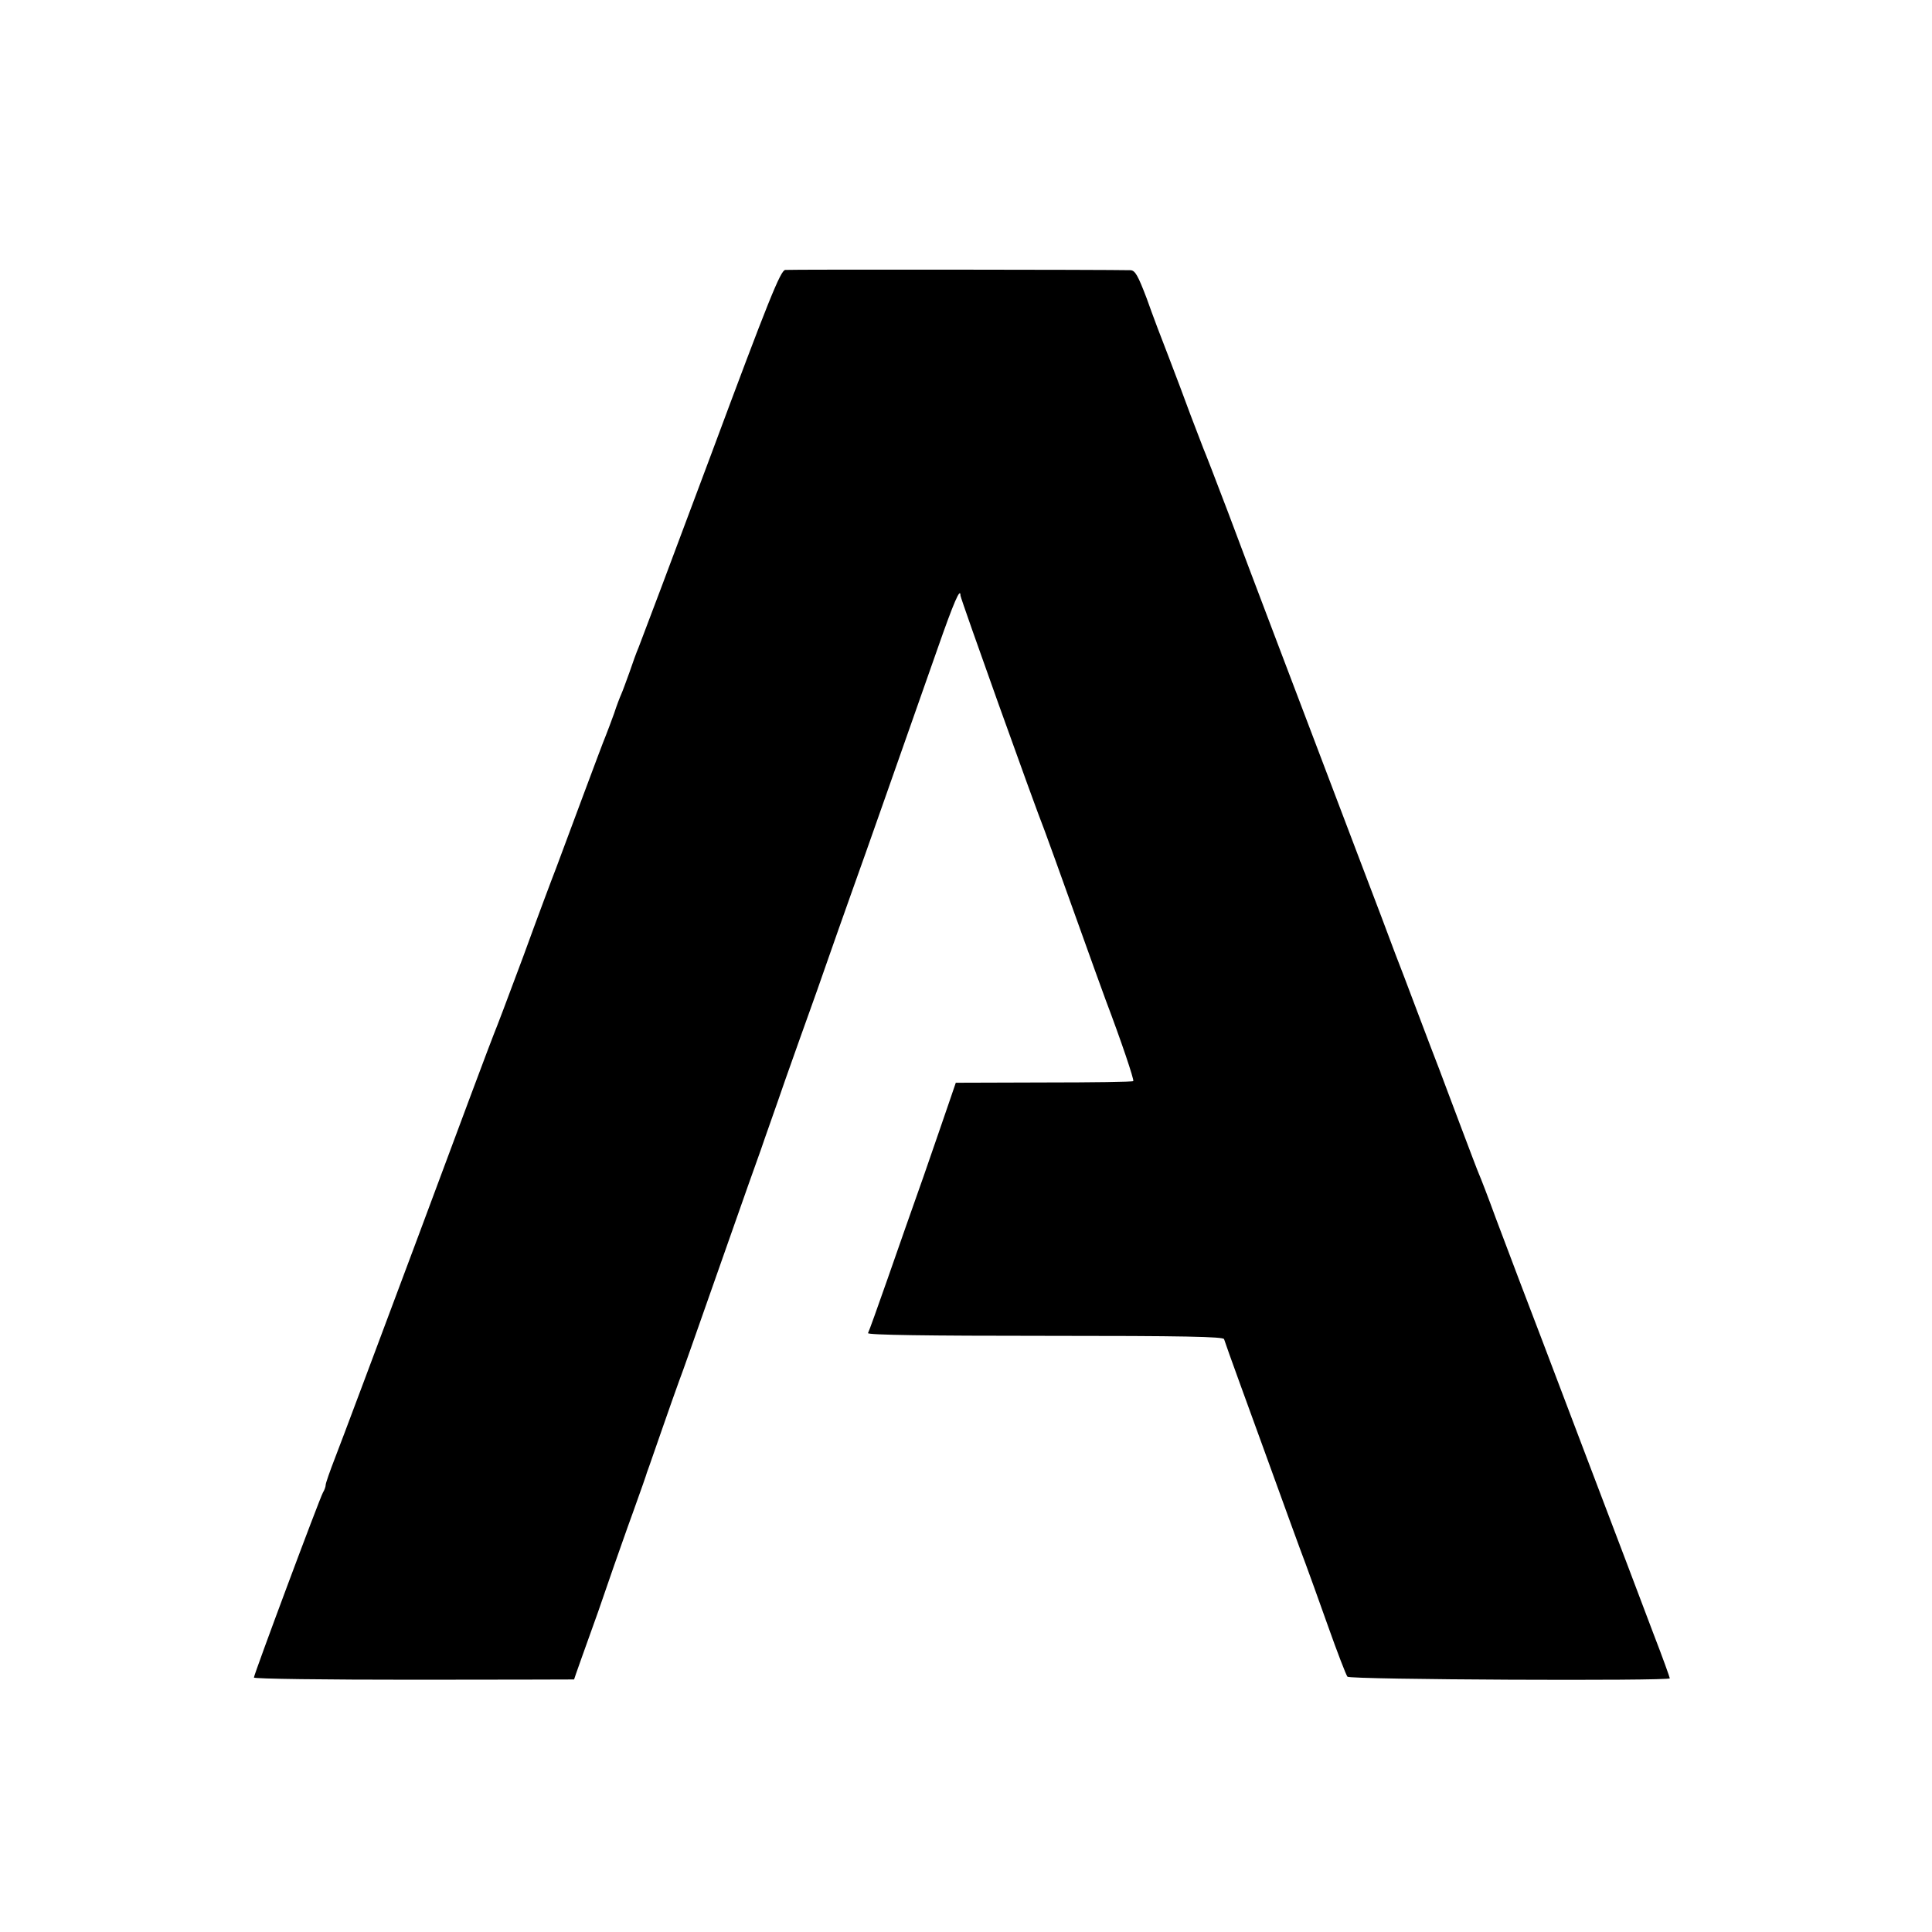
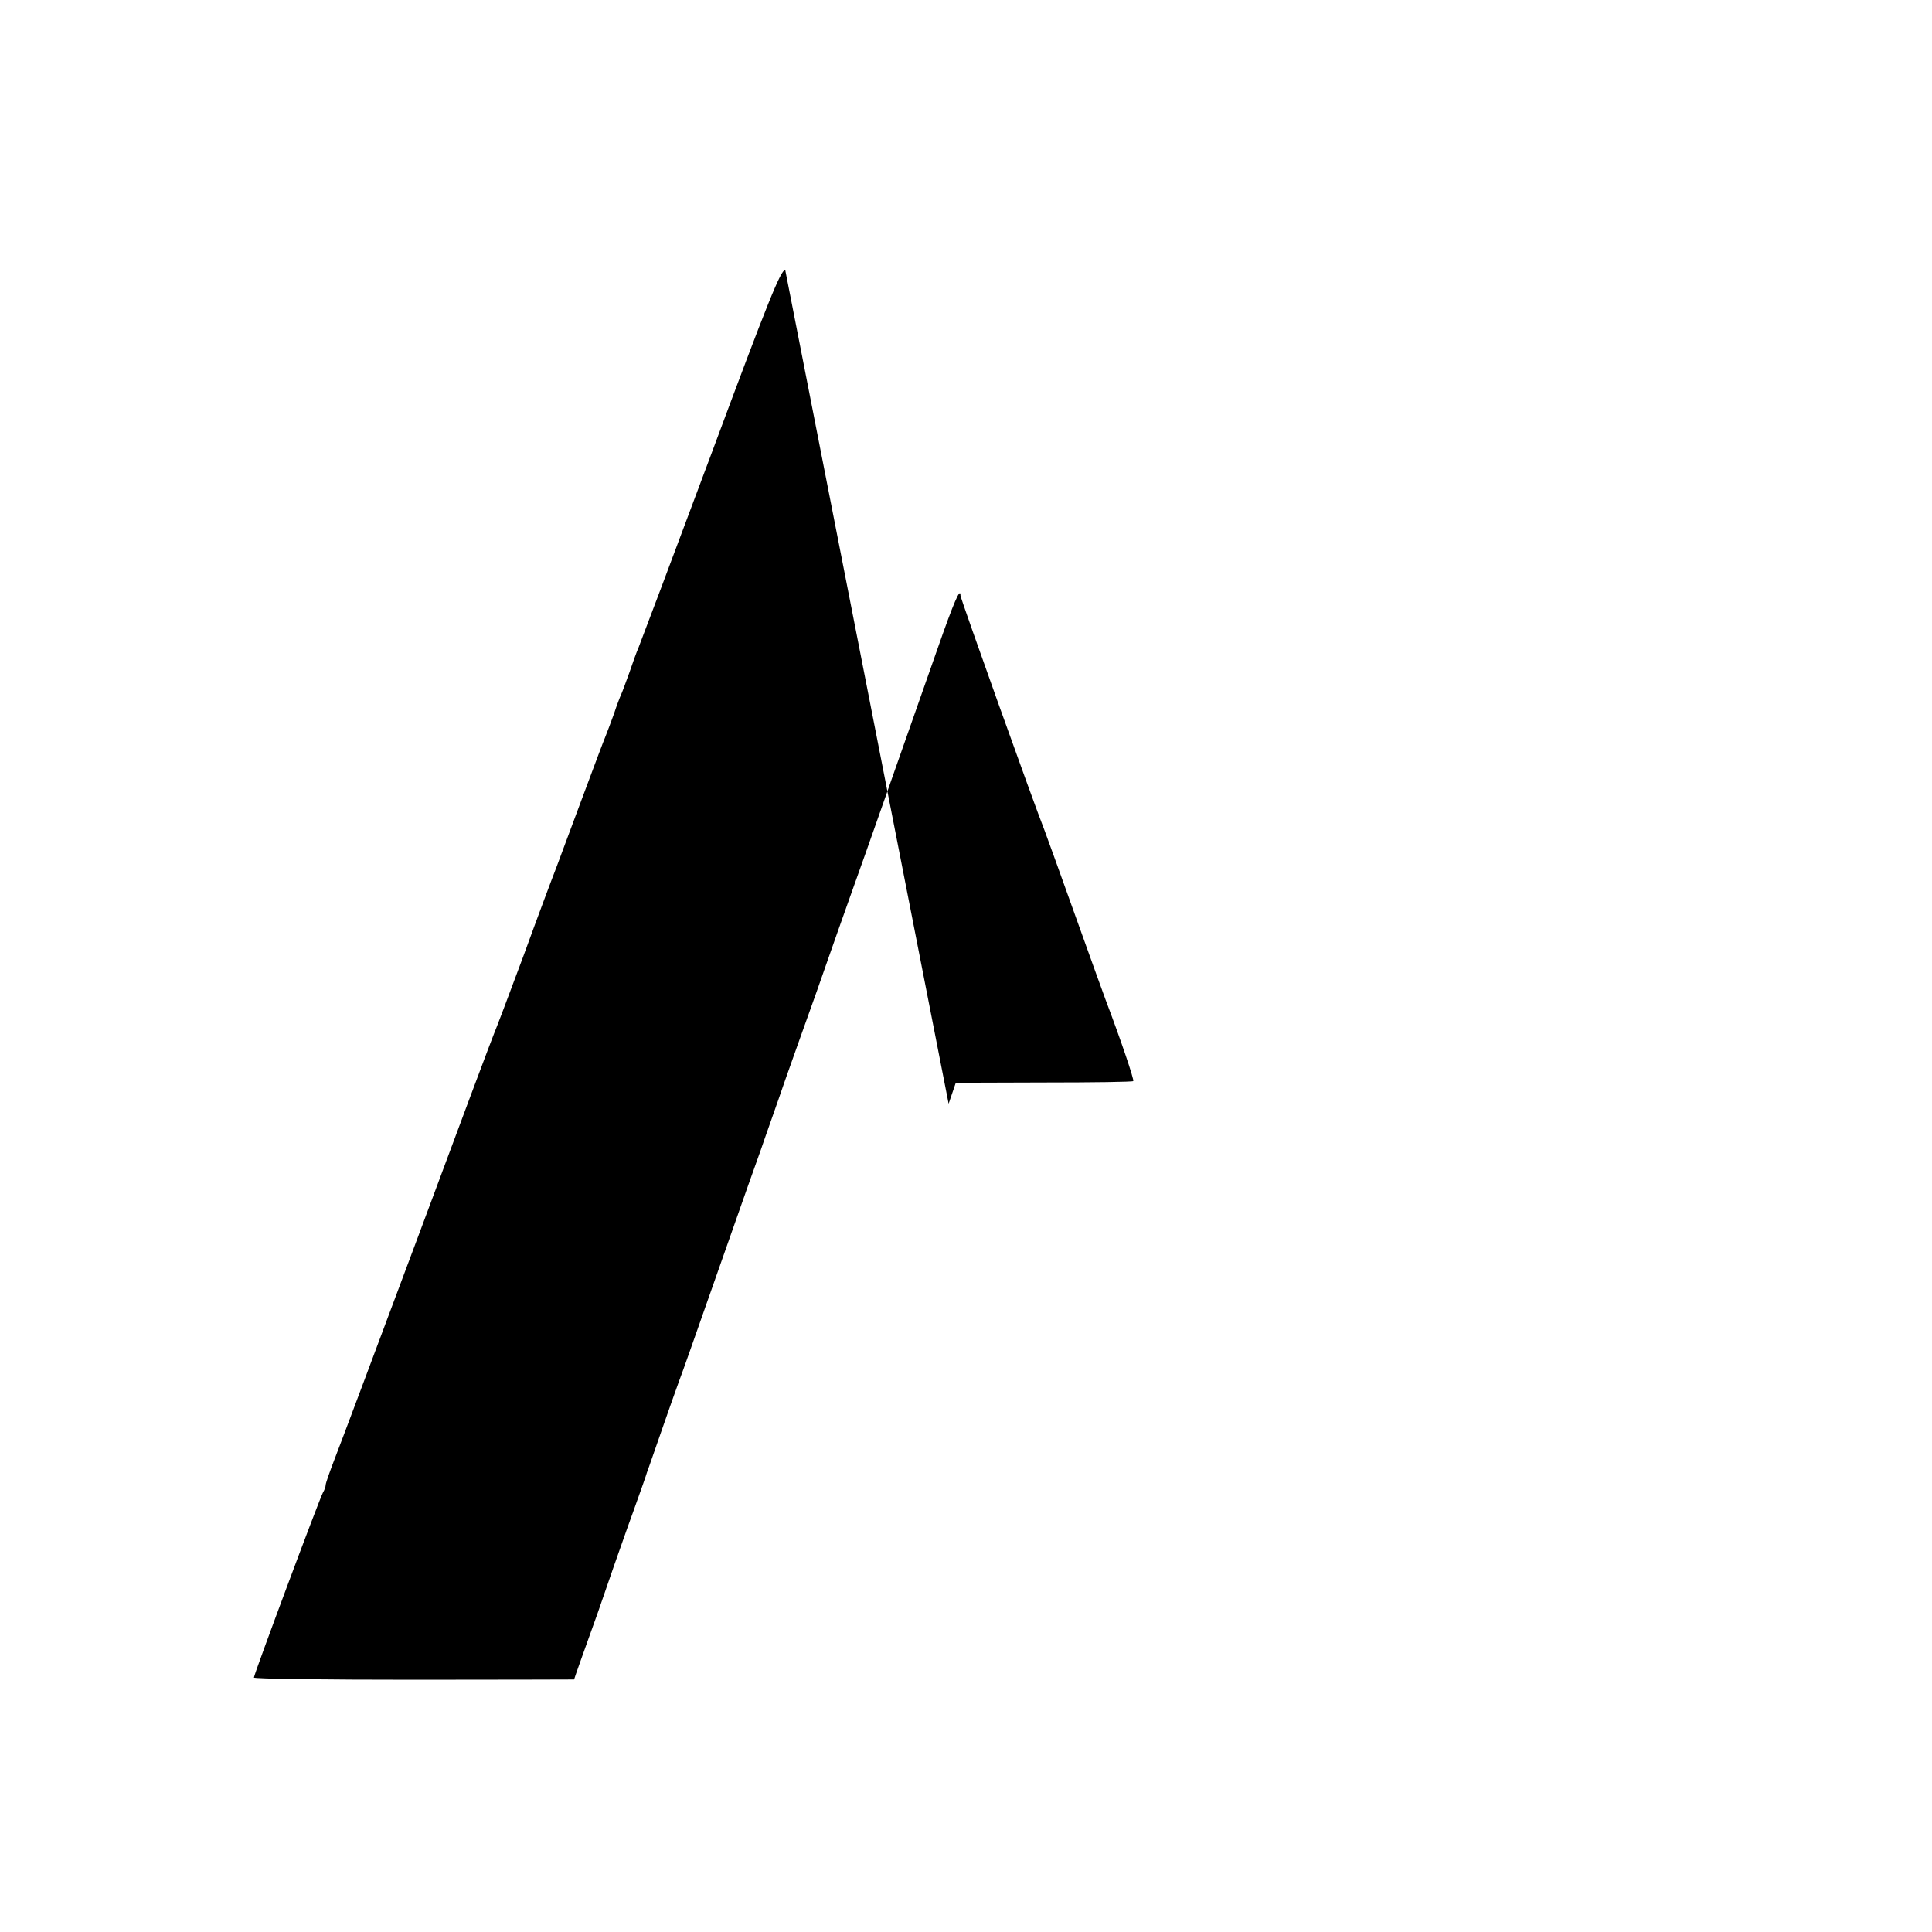
<svg xmlns="http://www.w3.org/2000/svg" version="1.0" width="700pt" height="700pt" viewBox="0 0 700 700" preserveAspectRatio="xMidYMid meet">
  <g transform="translate(0,700) scale(0.1,-0.1)" fill="#000000" stroke="none">
-     <path d="M2845 6022 c-17 -2 -60 -108 -269 -670 -137 -367 -255 -680 -262 -697 -7 -16 -22 -57 -33 -90 -12 -33 -25 -69 -30 -80 -5 -11 -17 -42 -26 -70 -10 -27 -23 -63 -30 -80 -7 -16 -45 -118 -85 -225 -40 -107 -83 -222 -95 -255 -13 -33 -67 -177 -119 -320 -53 -143 -101 -269 -106 -280 -5 -11 -129 -342 -275 -735 -147 -393 -282 -754 -301 -802 -19 -49 -34 -92 -34 -98 0 -6 -4 -18 -10 -28 -12 -21 -250 -659 -250 -670 0 -5 261 -8 580 -8 319 0 580 1 580 1 0 2 41 117 87 245 18 52 44 127 57 165 14 39 45 129 71 200 26 72 48 135 49 140 2 6 6 17 9 25 3 8 24 69 47 135 23 66 50 143 60 170 21 56 36 100 175 495 53 151 108 307 122 345 13 39 54 153 89 255 36 102 76 214 89 250 13 36 40 112 60 170 20 58 61 173 90 255 52 144 175 496 312 885 59 169 83 224 83 192 0 -10 266 -754 305 -852 7 -19 57 -156 110 -305 53 -148 103 -287 111 -308 55 -145 104 -290 100 -294 -2 -3 -148 -5 -323 -5 l-320 -1 -26 -76 c-14 -42 -55 -159 -90 -261 -36 -102 -95 -269 -131 -373 -36 -103 -68 -192 -71 -197 -4 -7 219 -10 640 -10 508 0 647 -3 650 -12 2 -7 29 -83 60 -168 31 -85 67 -184 80 -220 79 -218 138 -381 155 -425 10 -27 47 -129 81 -225 34 -96 66 -179 71 -185 9 -11 1168 -16 1168 -6 0 3 -26 76 -59 161 -32 85 -147 389 -256 675 -108 286 -212 558 -230 605 -18 47 -56 148 -85 225 -28 77 -56 149 -61 160 -5 11 -34 88 -65 170 -31 83 -67 177 -79 210 -13 33 -49 128 -80 210 -31 83 -67 177 -80 210 -12 33 -75 200 -140 370 -233 614 -376 989 -466 1230 -44 116 -84 219 -89 230 -4 11 -25 65 -46 120 -20 55 -56 150 -79 210 -24 61 -60 156 -80 213 -32 84 -42 102 -59 103 -81 2 -1235 3 -1251 1z" />
+     <path d="M2845 6022 c-17 -2 -60 -108 -269 -670 -137 -367 -255 -680 -262 -697 -7 -16 -22 -57 -33 -90 -12 -33 -25 -69 -30 -80 -5 -11 -17 -42 -26 -70 -10 -27 -23 -63 -30 -80 -7 -16 -45 -118 -85 -225 -40 -107 -83 -222 -95 -255 -13 -33 -67 -177 -119 -320 -53 -143 -101 -269 -106 -280 -5 -11 -129 -342 -275 -735 -147 -393 -282 -754 -301 -802 -19 -49 -34 -92 -34 -98 0 -6 -4 -18 -10 -28 -12 -21 -250 -659 -250 -670 0 -5 261 -8 580 -8 319 0 580 1 580 1 0 2 41 117 87 245 18 52 44 127 57 165 14 39 45 129 71 200 26 72 48 135 49 140 2 6 6 17 9 25 3 8 24 69 47 135 23 66 50 143 60 170 21 56 36 100 175 495 53 151 108 307 122 345 13 39 54 153 89 255 36 102 76 214 89 250 13 36 40 112 60 170 20 58 61 173 90 255 52 144 175 496 312 885 59 169 83 224 83 192 0 -10 266 -754 305 -852 7 -19 57 -156 110 -305 53 -148 103 -287 111 -308 55 -145 104 -290 100 -294 -2 -3 -148 -5 -323 -5 l-320 -1 -26 -76 z" />
  </g>
</svg>